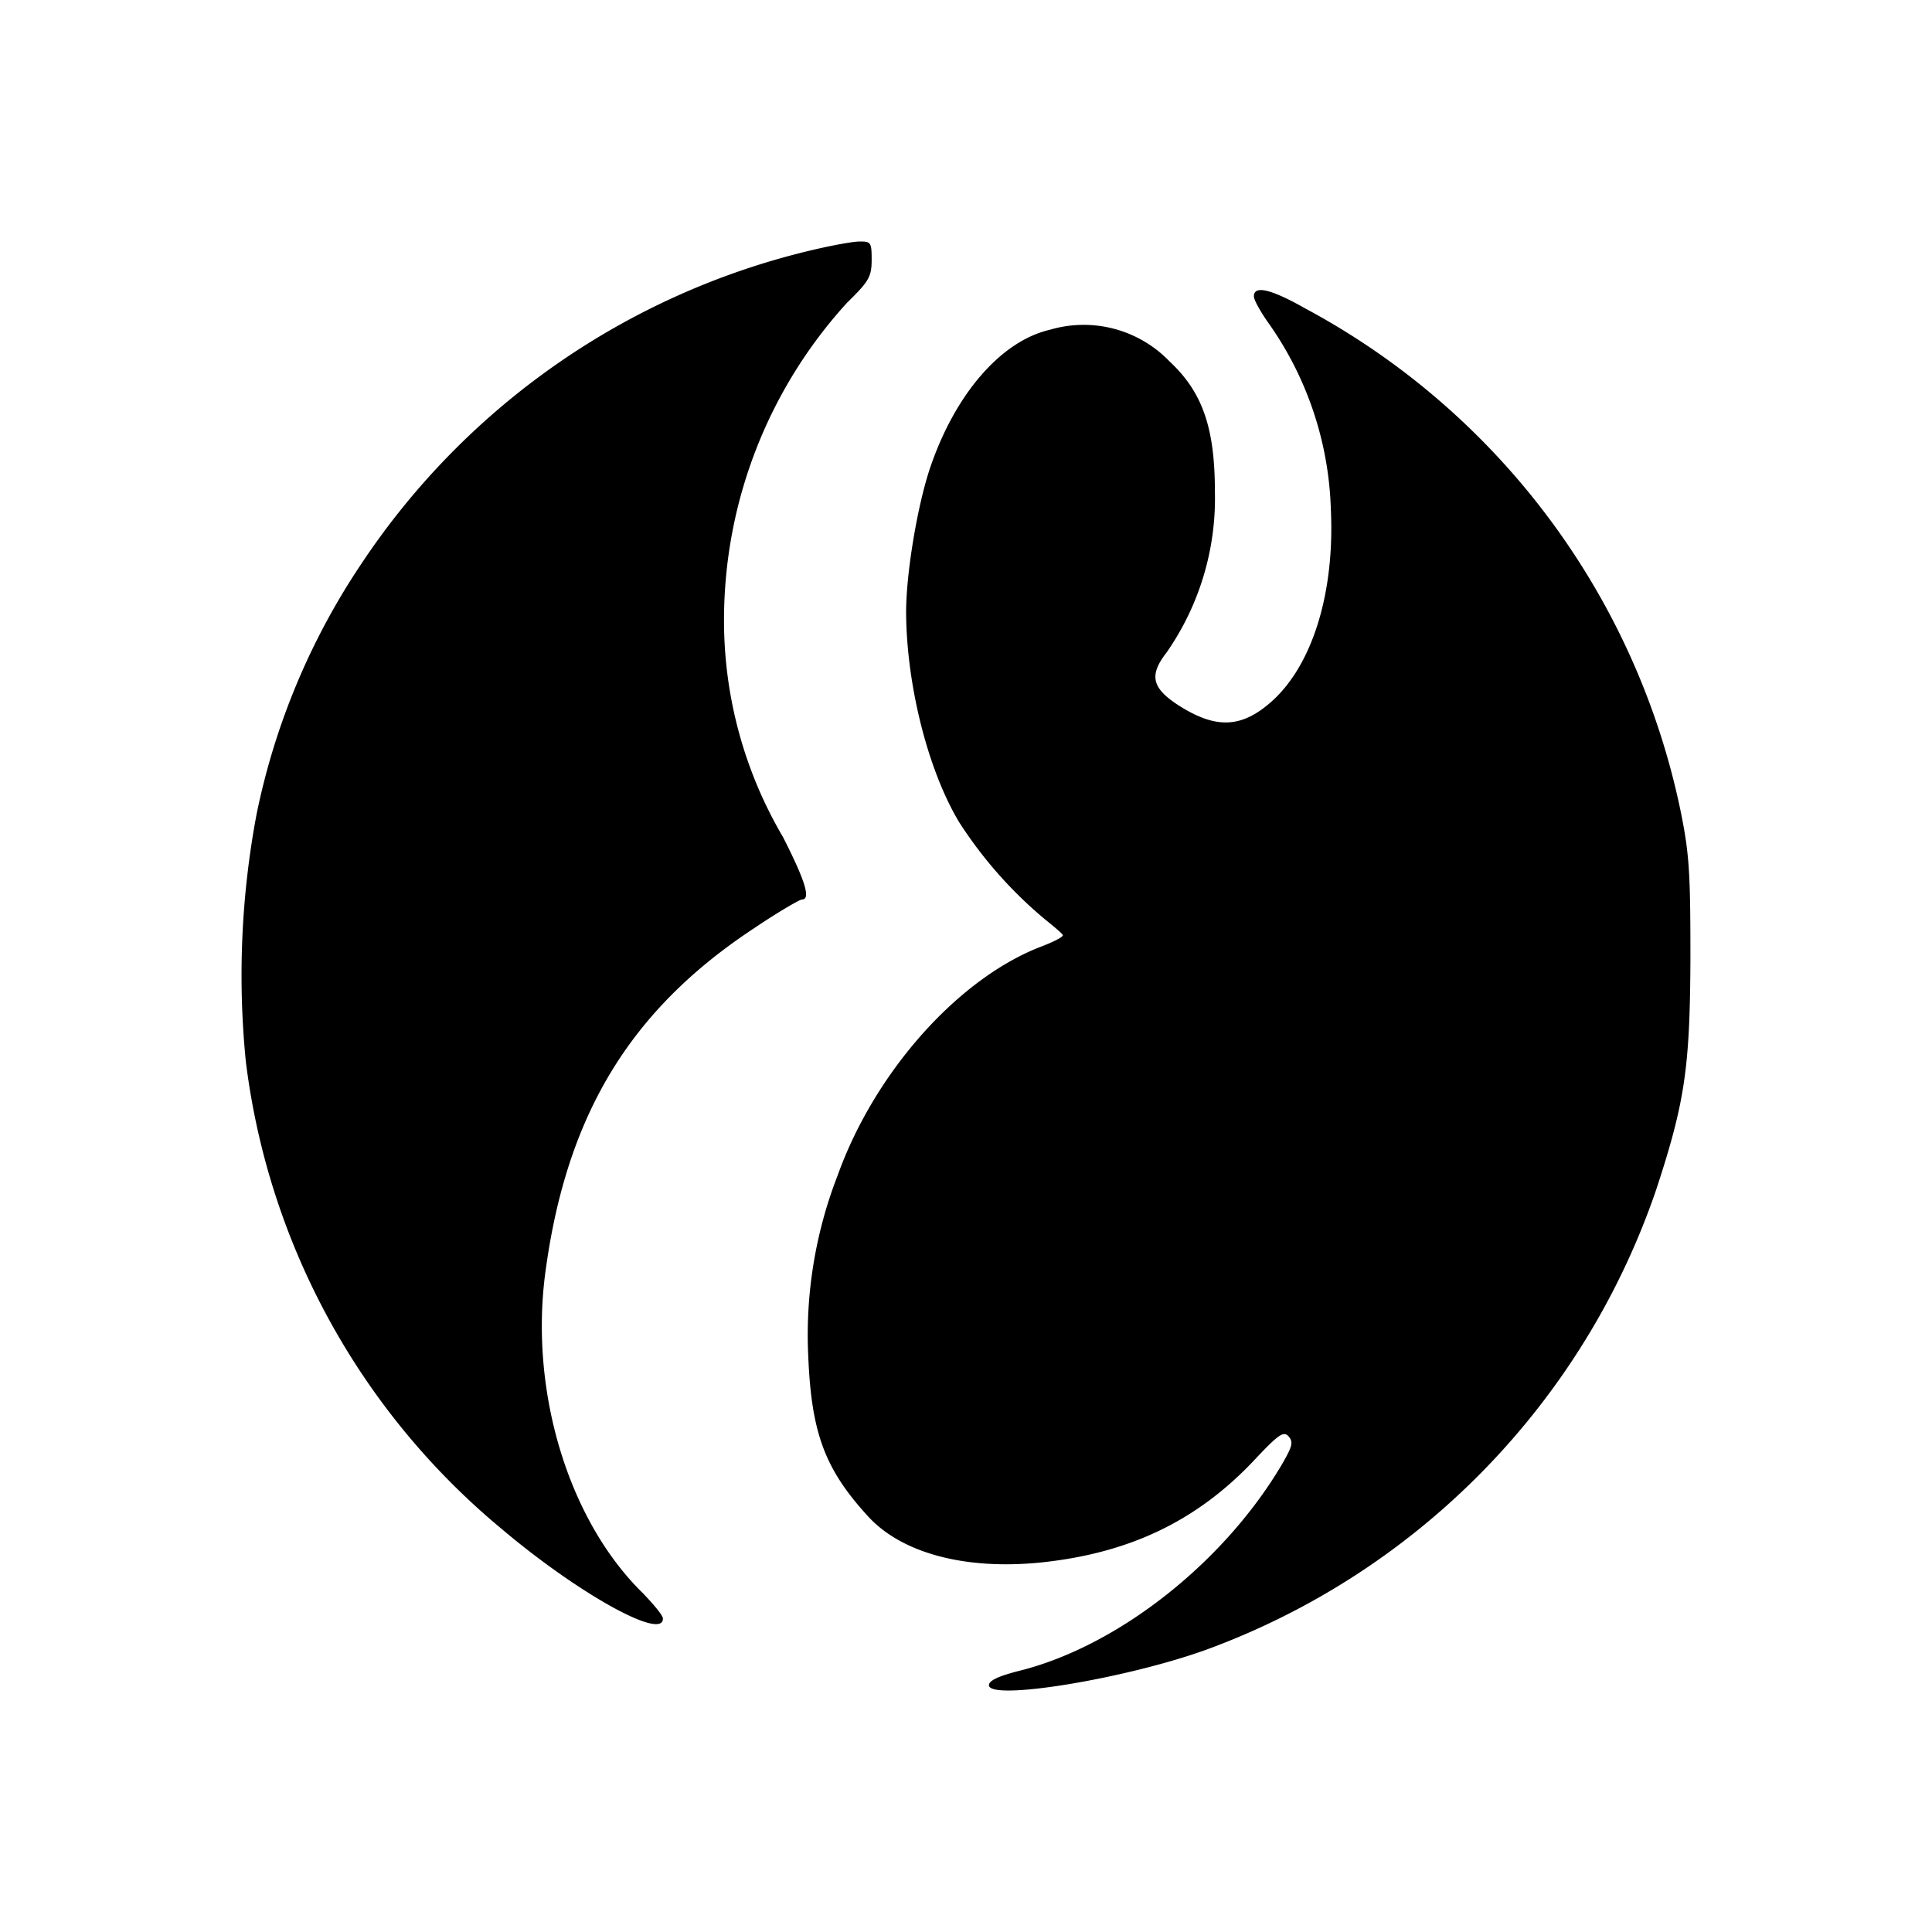
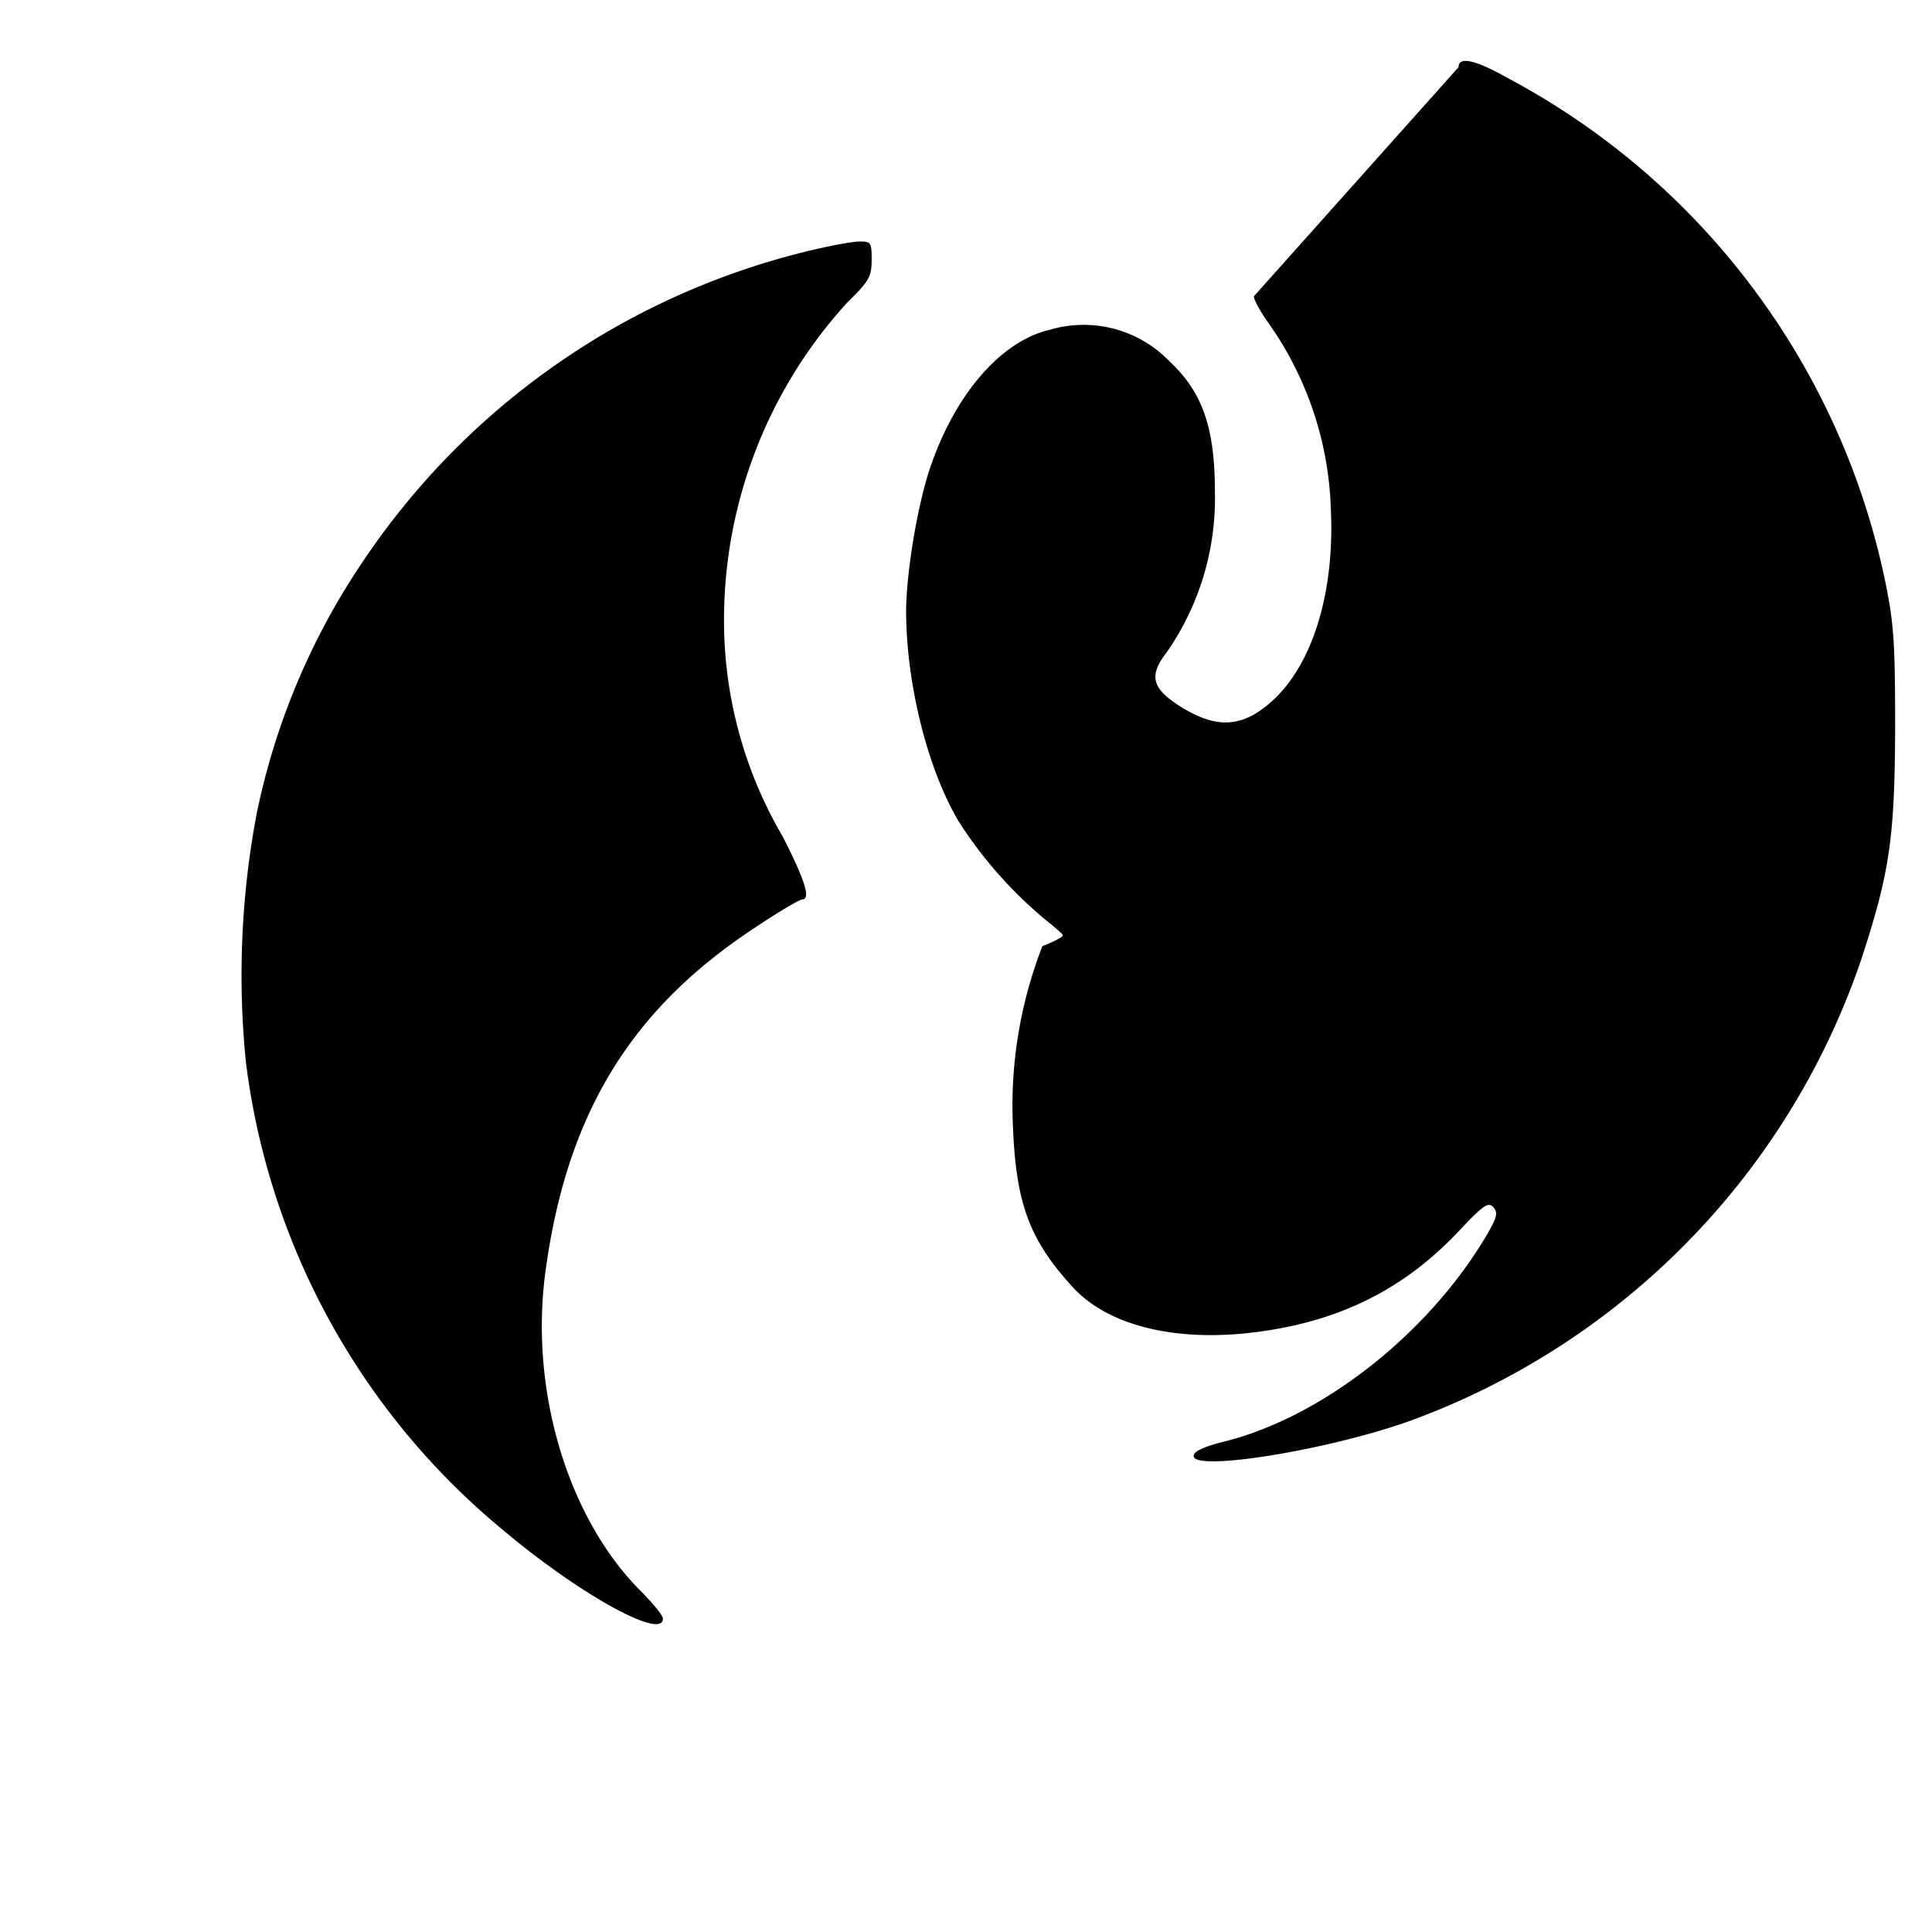
<svg xmlns="http://www.w3.org/2000/svg" width="1em" height="1em" viewBox="0 0 24 24">
-   <path fill="currentColor" d="M10.086 3.107a9.28 9.28 0 0 0-5.598 3.898a8.7 8.7 0 0 0-1.3 3.106a10.8 10.8 0 0 0-.134 3.077a8.97 8.97 0 0 0 3.184 5.81c.94.794 1.997 1.384 1.997 1.109c0-.04-.113-.174-.248-.315c-.922-.9-1.406-2.492-1.215-3.966c.259-1.969 1.052-3.28 2.6-4.298c.292-.197.562-.354.59-.354c.112 0 .045-.225-.236-.777a5.3 5.3 0 0 1-.732-2.7a5.85 5.85 0 0 1 1.53-3.938c.27-.264.304-.32.304-.534S10.817 3 10.682 3c-.09 0-.354.05-.596.107m5.49.574c0 .045.085.197.186.338c.476.675.744 1.475.77 2.3c.051 1.035-.225 1.936-.731 2.391c-.377.338-.697.349-1.164.05c-.327-.213-.366-.37-.147-.652a3.35 3.35 0 0 0 .602-1.997c0-.793-.152-1.237-.562-1.62a1.48 1.48 0 0 0-1.49-.394c-.608.141-1.182.805-1.492 1.733c-.157.478-.292 1.3-.292 1.778c.005.9.27 1.957.658 2.604a5.3 5.3 0 0 0 1.069 1.21c.112.09.22.18.22.196c0 .023-.113.08-.254.135c-1.035.389-2.081 1.559-2.543 2.847c-.28.72-.404 1.49-.365 2.261c.04.945.208 1.39.737 1.97c.416.46 1.204.674 2.149.579c1.09-.113 1.929-.507 2.643-1.26c.316-.338.377-.377.44-.304c.055.067.044.118-.068.315c-.715 1.232-2.042 2.284-3.274 2.593c-.27.068-.383.124-.383.18c0 .197 1.676-.073 2.695-.439a9.28 9.28 0 0 0 5.597-5.726c.354-1.08.416-1.508.422-2.852c0-1.047-.011-1.294-.118-1.823a9.2 9.2 0 0 0-4.664-6.261q-.64-.363-.641-.152" />
+   <path fill="currentColor" d="M10.086 3.107a9.28 9.28 0 0 0-5.598 3.898a8.7 8.7 0 0 0-1.3 3.106a10.8 10.8 0 0 0-.134 3.077a8.97 8.97 0 0 0 3.184 5.81c.94.794 1.997 1.384 1.997 1.109c0-.04-.113-.174-.248-.315c-.922-.9-1.406-2.492-1.215-3.966c.259-1.969 1.052-3.28 2.6-4.298c.292-.197.562-.354.59-.354c.112 0 .045-.225-.236-.777a5.3 5.3 0 0 1-.732-2.7a5.85 5.85 0 0 1 1.53-3.938c.27-.264.304-.32.304-.534S10.817 3 10.682 3c-.09 0-.354.05-.596.107m5.49.574c0 .045.085.197.186.338c.476.675.744 1.475.77 2.3c.051 1.035-.225 1.936-.731 2.391c-.377.338-.697.349-1.164.05c-.327-.213-.366-.37-.147-.652a3.35 3.35 0 0 0 .602-1.997c0-.793-.152-1.237-.562-1.62a1.48 1.48 0 0 0-1.49-.394c-.608.141-1.182.805-1.492 1.733c-.157.478-.292 1.3-.292 1.778c.005.9.27 1.957.658 2.604a5.3 5.3 0 0 0 1.069 1.21c.112.09.22.18.22.196c0 .023-.113.08-.254.135c-.28.72-.404 1.49-.365 2.261c.04.945.208 1.39.737 1.97c.416.46 1.204.674 2.149.579c1.09-.113 1.929-.507 2.643-1.26c.316-.338.377-.377.44-.304c.055.067.044.118-.068.315c-.715 1.232-2.042 2.284-3.274 2.593c-.27.068-.383.124-.383.18c0 .197 1.676-.073 2.695-.439a9.28 9.28 0 0 0 5.597-5.726c.354-1.08.416-1.508.422-2.852c0-1.047-.011-1.294-.118-1.823a9.2 9.2 0 0 0-4.664-6.261q-.64-.363-.641-.152" />
</svg>